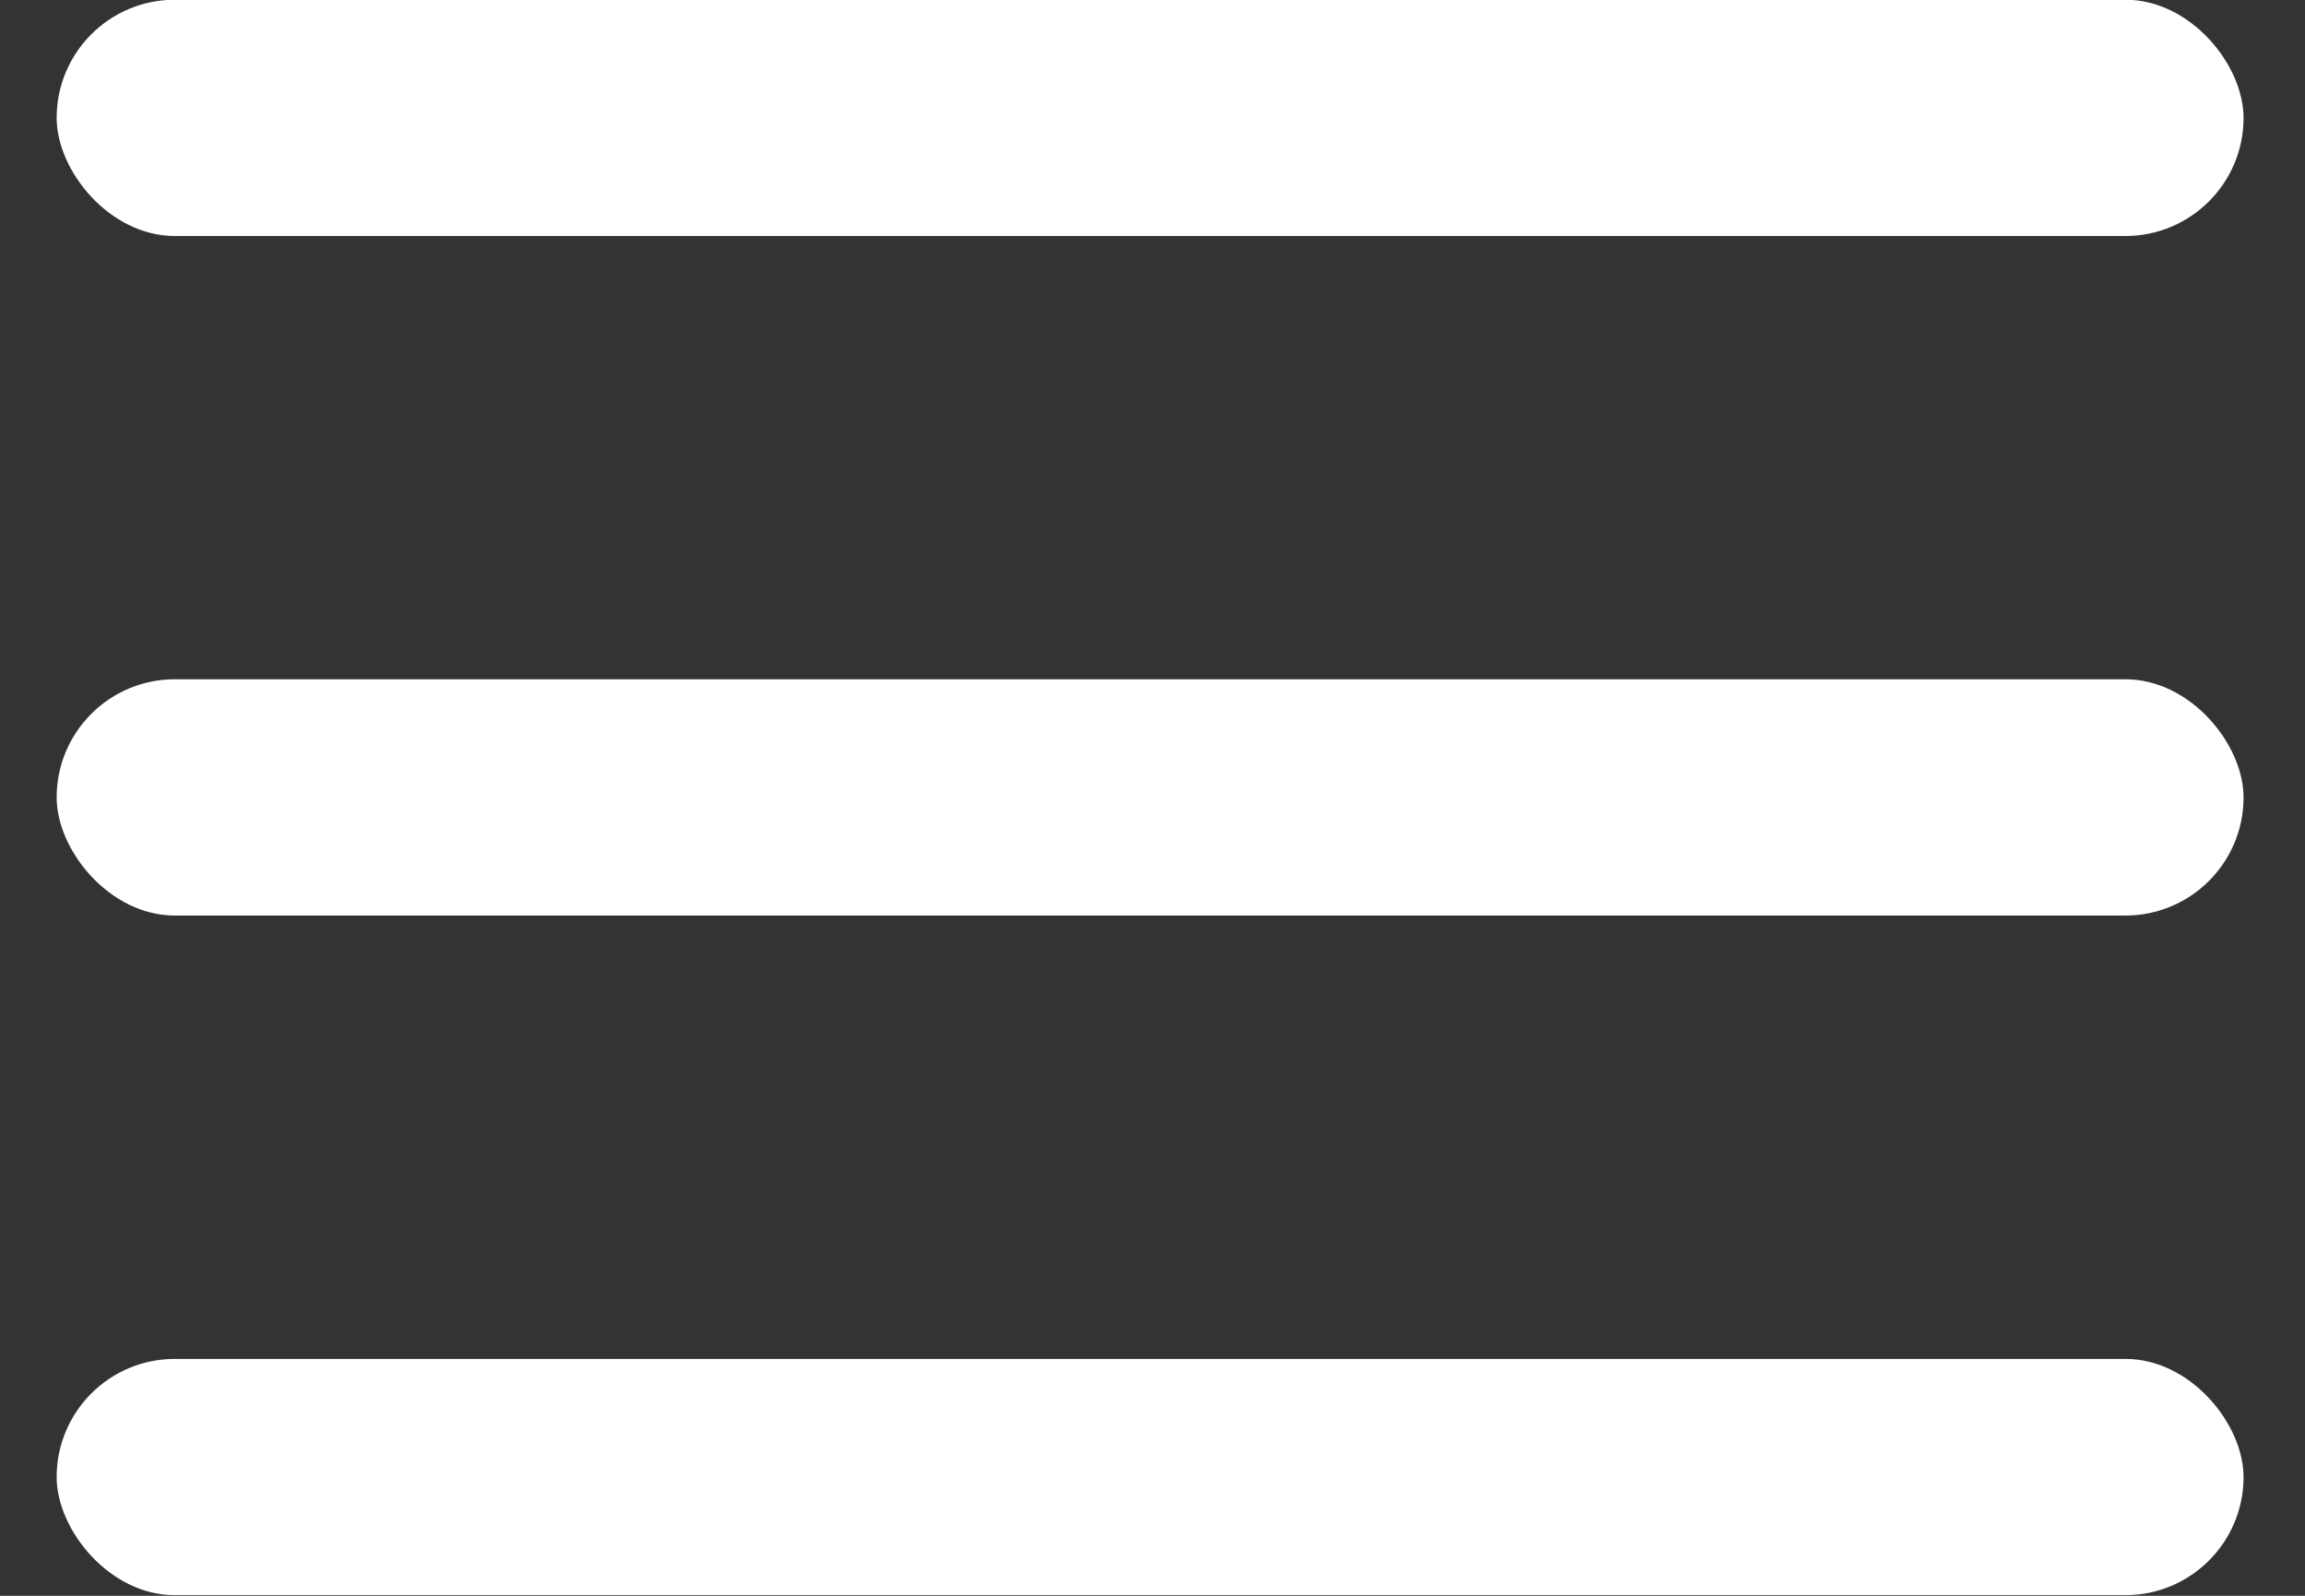
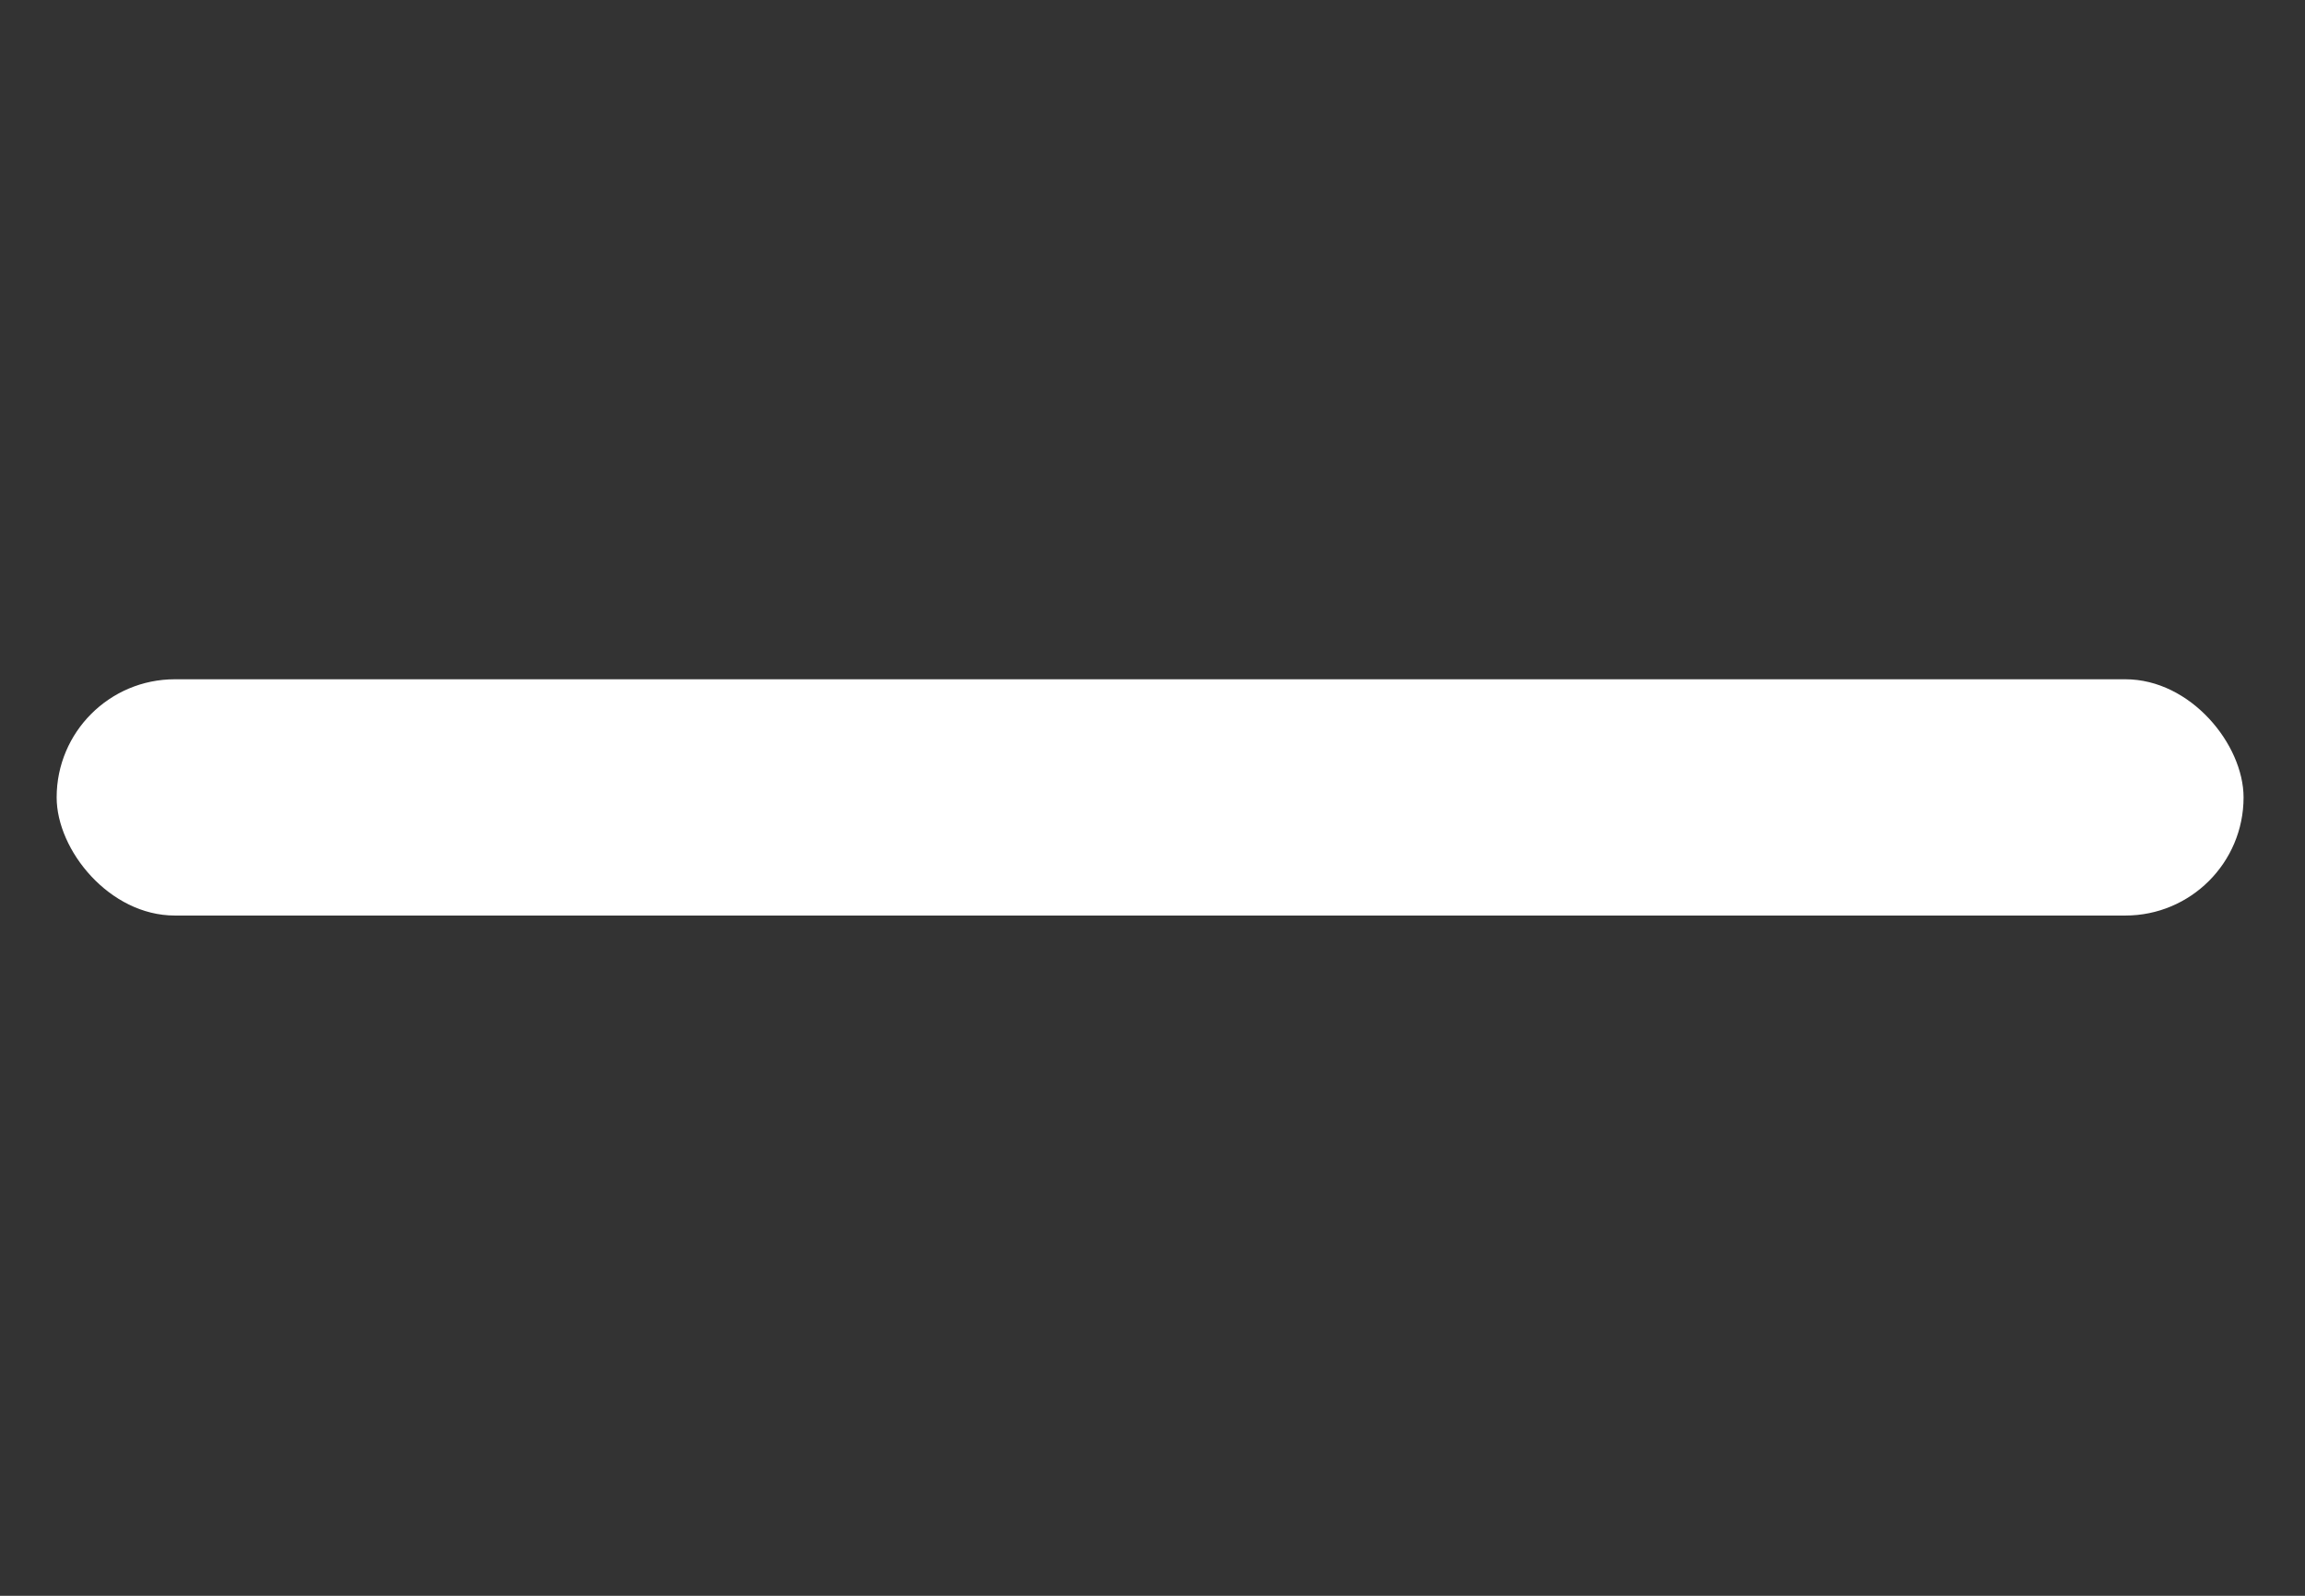
<svg xmlns="http://www.w3.org/2000/svg" width="26" height="18" viewBox="0 0 26 18" fill="none">
  <rect x="0" y="0" width="26" height="18" fill="#333333" stroke="none" />
-   <rect x="0.639" y="-0.003" width="24.668" height="2.665" rx="1.333" fill="white" />
  <rect x="0.639" y="7.662" width="24.668" height="2.665" rx="1.333" fill="white" />
-   <rect x="0.639" y="15.328" width="24.668" height="2.665" rx="1.333" fill="white" />
</svg>